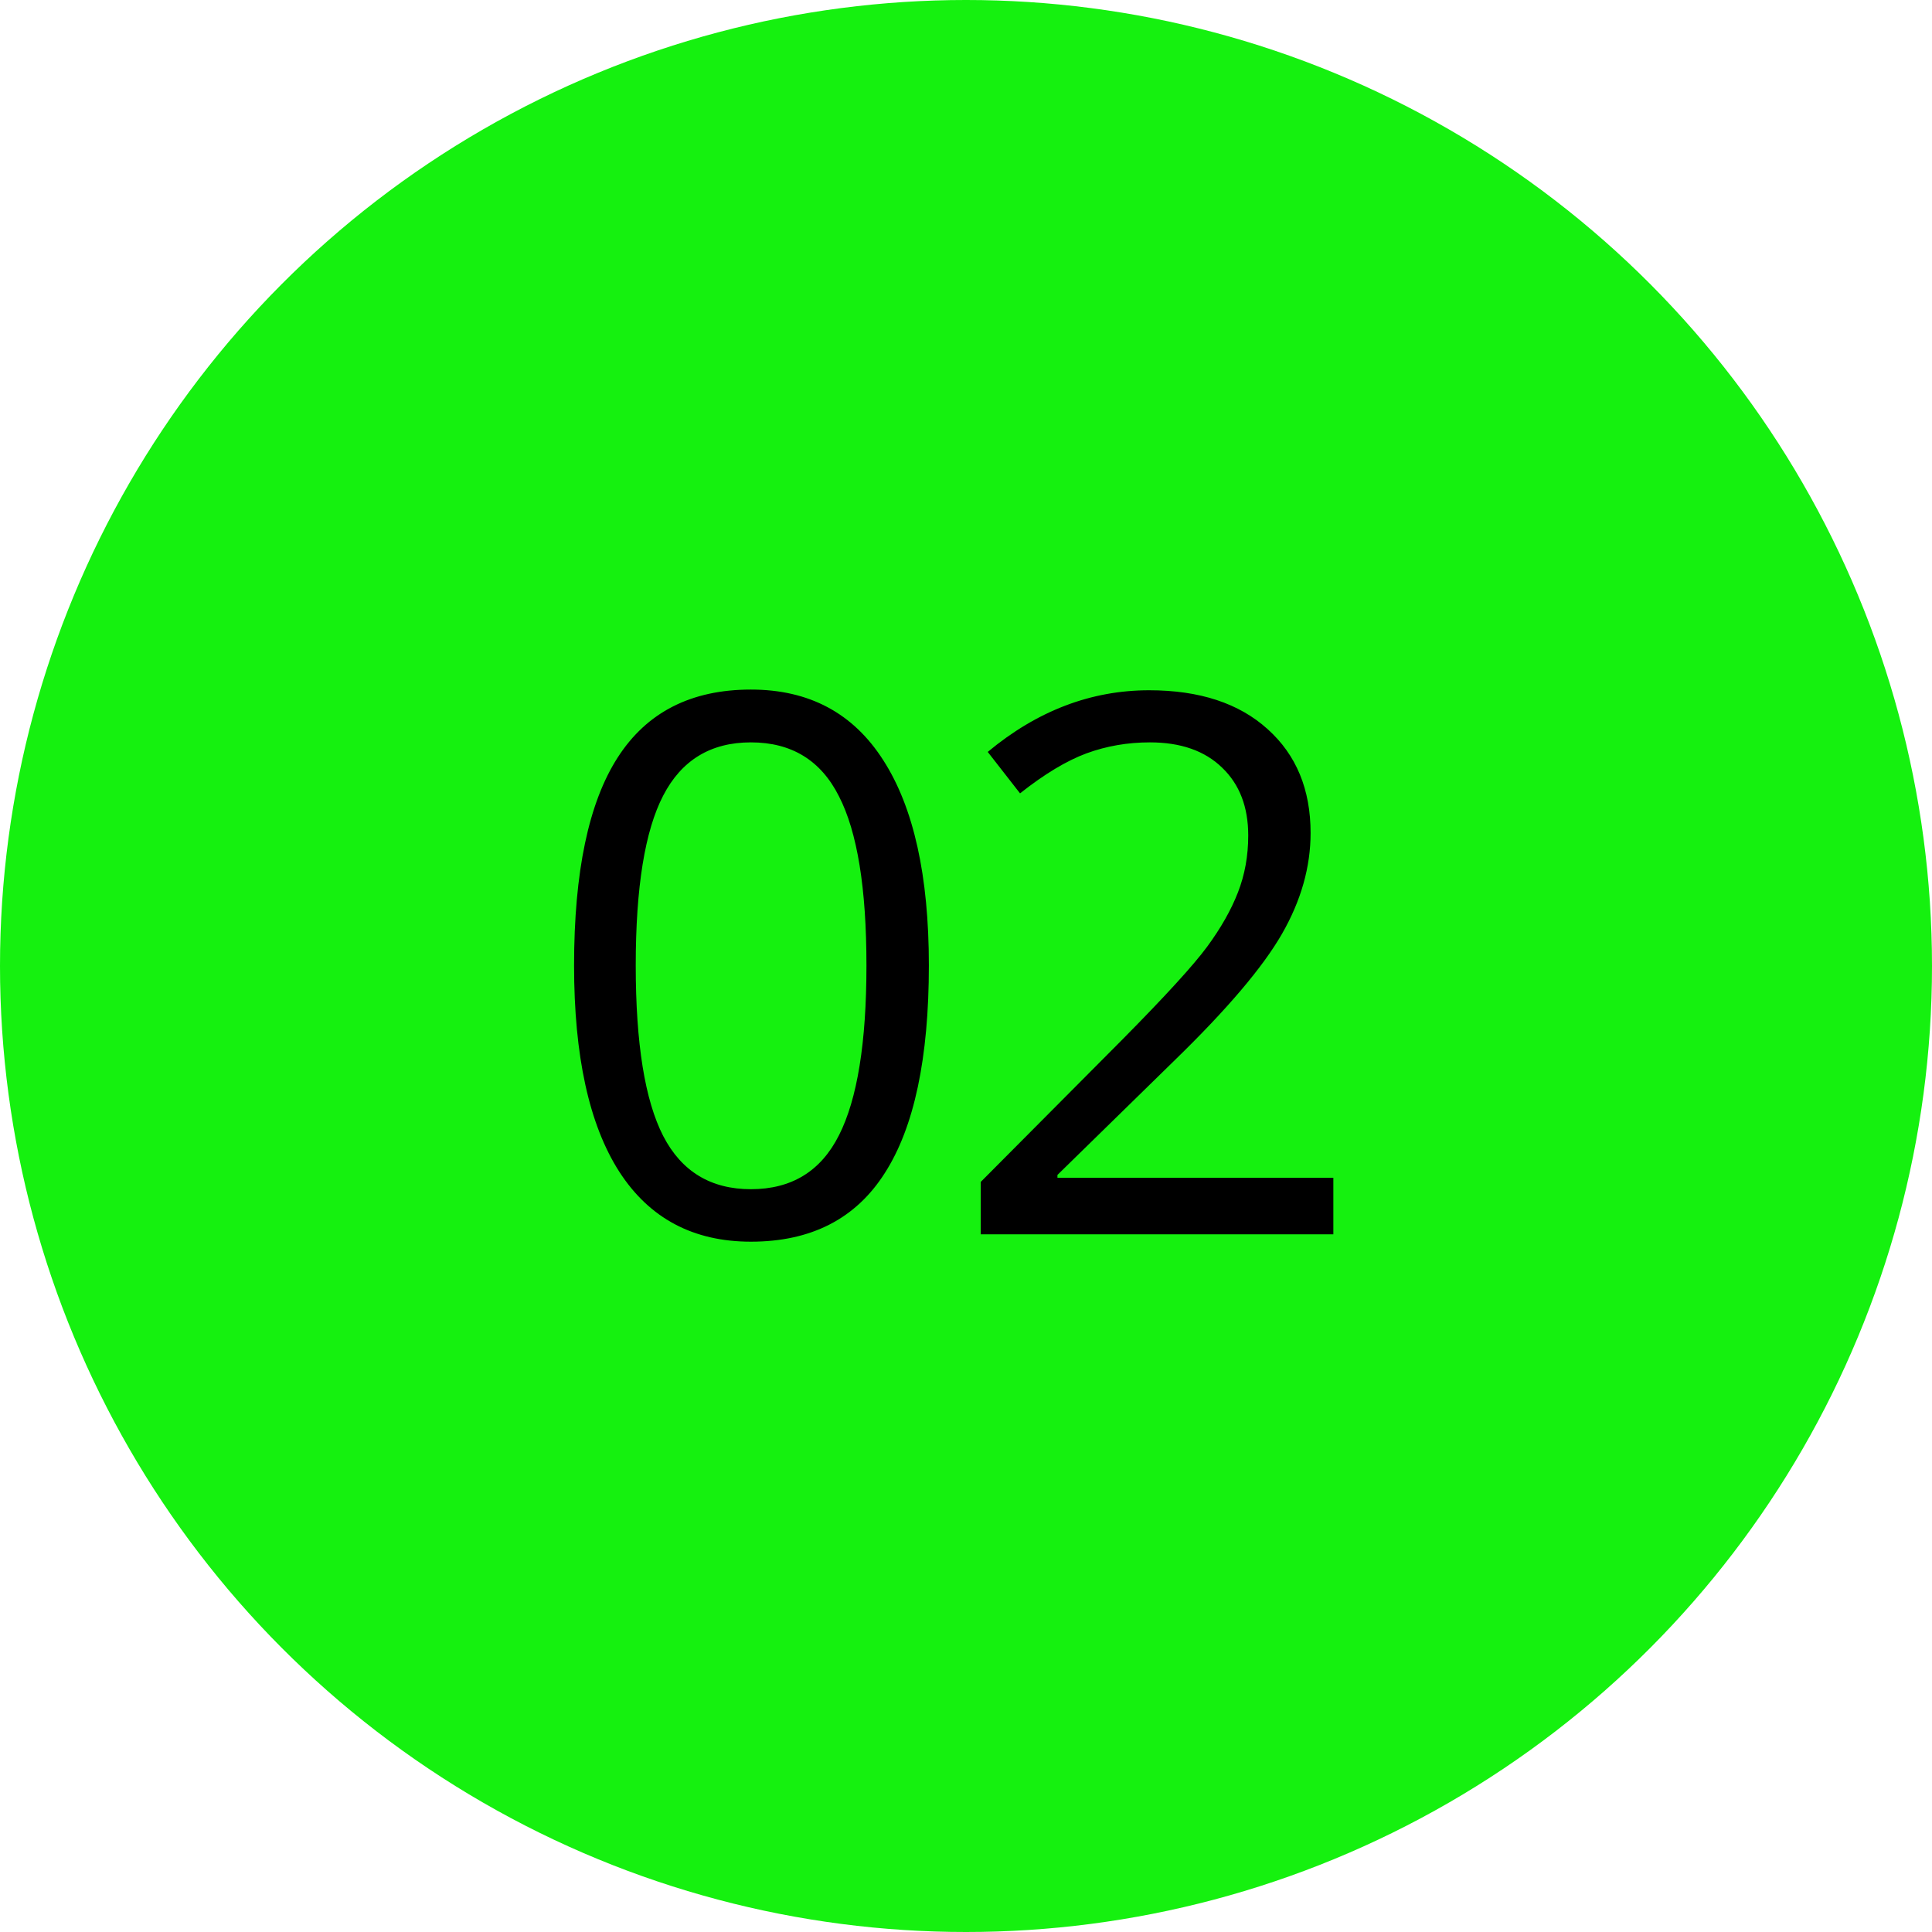
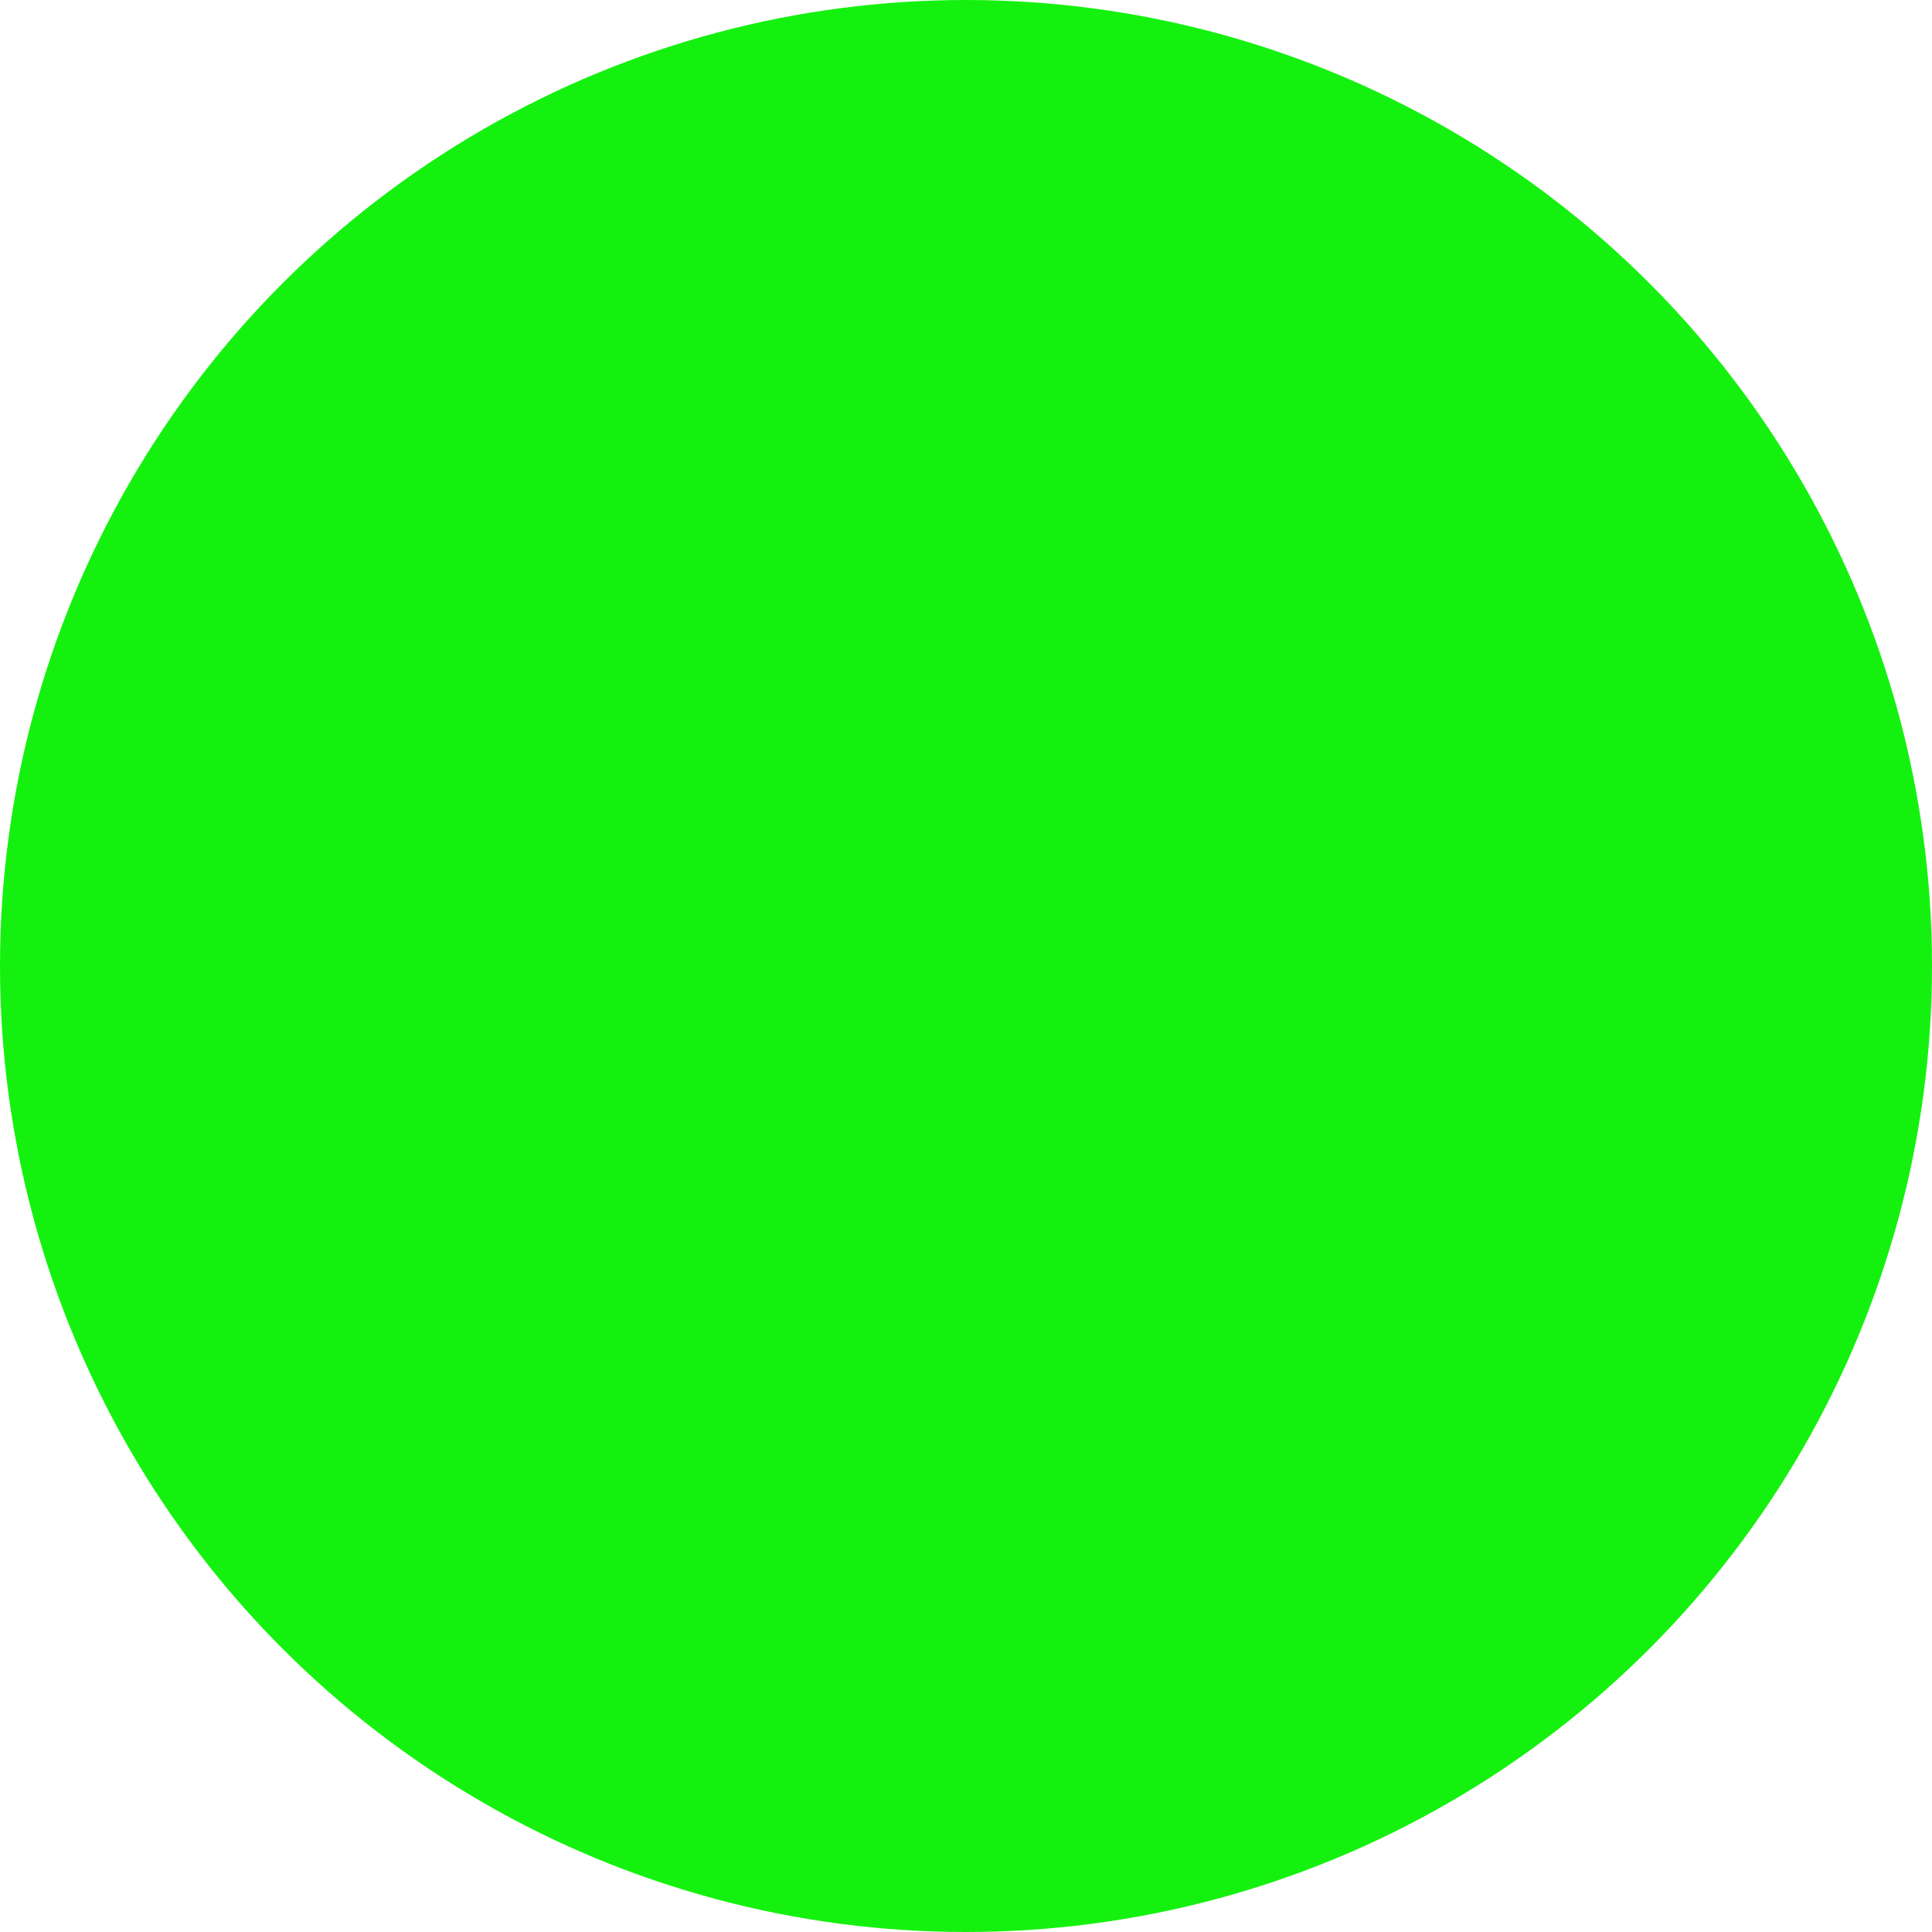
<svg xmlns="http://www.w3.org/2000/svg" width="36" height="36" viewBox="0 0 36 36" fill="none">
  <circle cx="18" cy="18" r="18" fill="#15F10F" />
-   <path d="M17.308 17.989C17.308 19.716 17.034 21.006 16.487 21.858C15.945 22.711 15.113 23.137 13.992 23.137C12.917 23.137 12.099 22.701 11.538 21.831C10.977 20.956 10.697 19.675 10.697 17.989C10.697 16.248 10.968 14.956 11.511 14.113C12.053 13.27 12.88 12.849 13.992 12.849C15.077 12.849 15.899 13.288 16.46 14.168C17.025 15.047 17.308 16.321 17.308 17.989ZM11.846 17.989C11.846 19.443 12.017 20.503 12.358 21.168C12.7 21.829 13.245 22.159 13.992 22.159C14.749 22.159 15.296 21.824 15.633 21.154C15.975 20.48 16.145 19.425 16.145 17.989C16.145 16.554 15.975 15.503 15.633 14.838C15.296 14.168 14.749 13.833 13.992 13.833C13.245 13.833 12.7 14.163 12.358 14.824C12.017 15.48 11.846 16.535 11.846 17.989ZM24.845 23H18.275V22.023L20.907 19.377C21.709 18.566 22.238 17.987 22.493 17.641C22.748 17.294 22.94 16.957 23.067 16.629C23.195 16.301 23.259 15.948 23.259 15.569C23.259 15.036 23.097 14.615 22.773 14.305C22.45 13.99 22.001 13.833 21.427 13.833C21.012 13.833 20.618 13.901 20.244 14.038C19.875 14.175 19.462 14.423 19.007 14.783L18.405 14.011C19.326 13.245 20.328 12.862 21.413 12.862C22.352 12.862 23.088 13.104 23.621 13.587C24.154 14.065 24.421 14.71 24.421 15.521C24.421 16.155 24.243 16.782 23.888 17.401C23.532 18.021 22.867 18.805 21.892 19.753L19.704 21.893V21.947H24.845V23Z" fill="black" />
</svg>